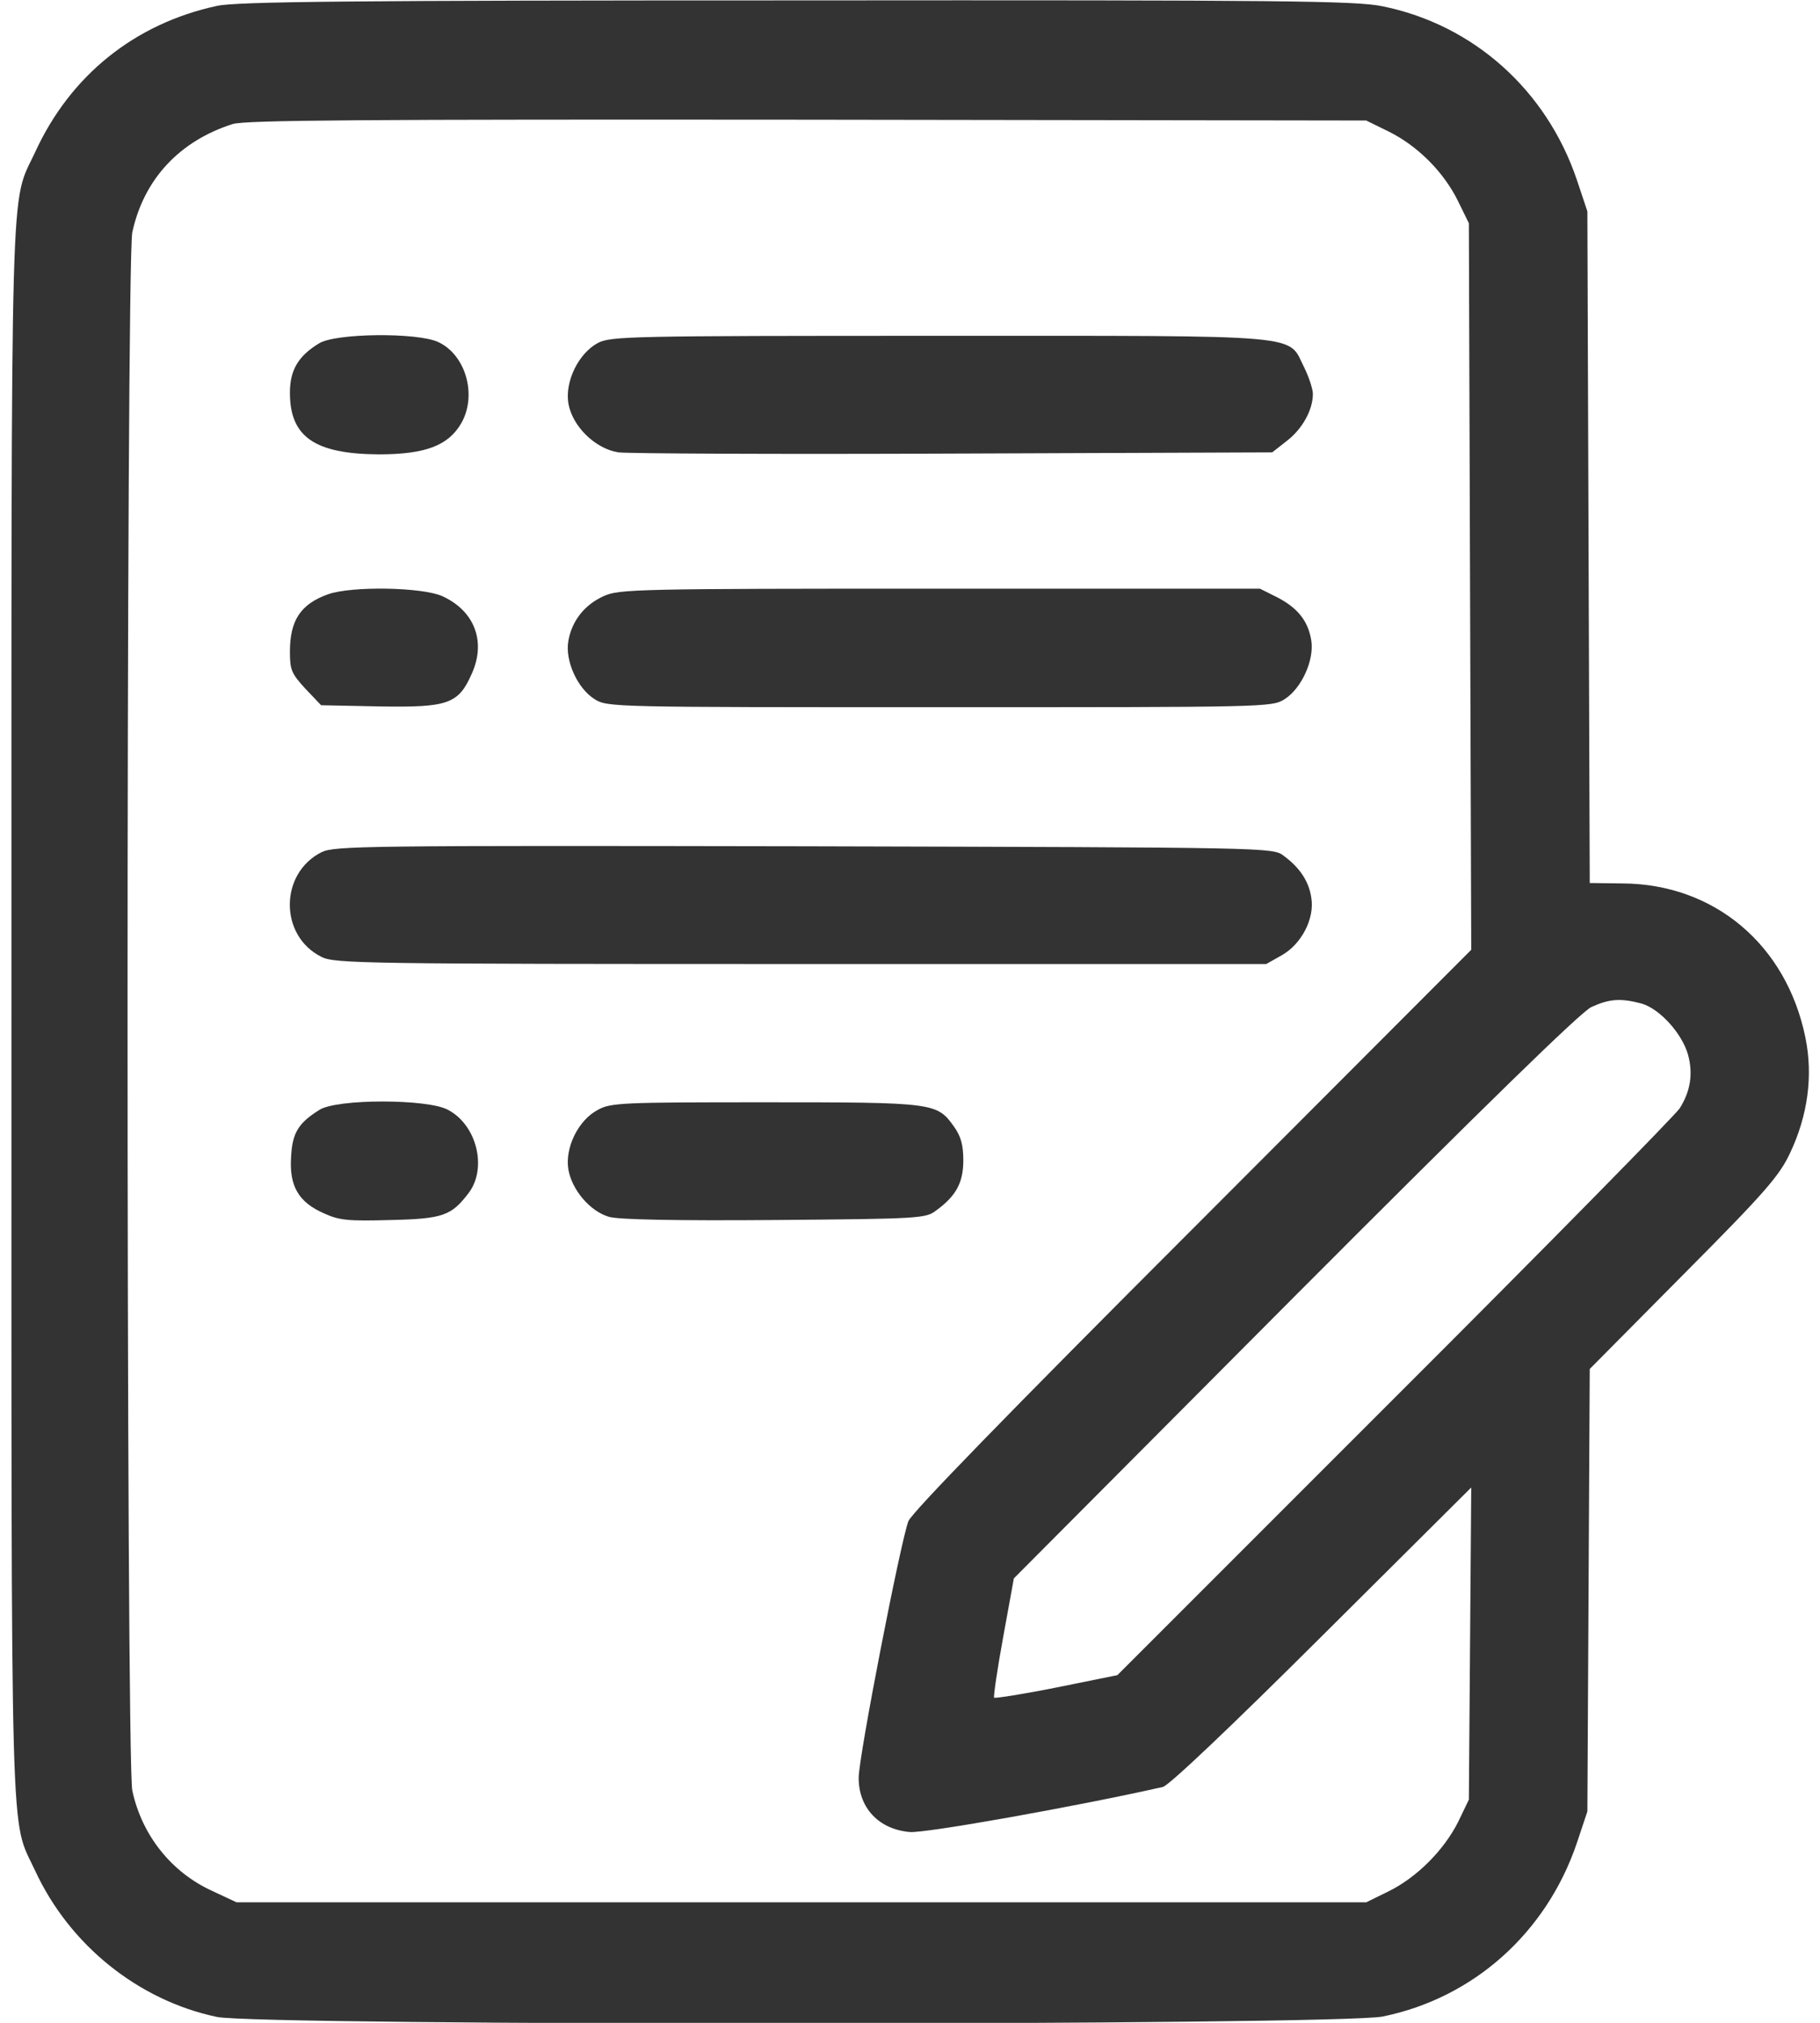
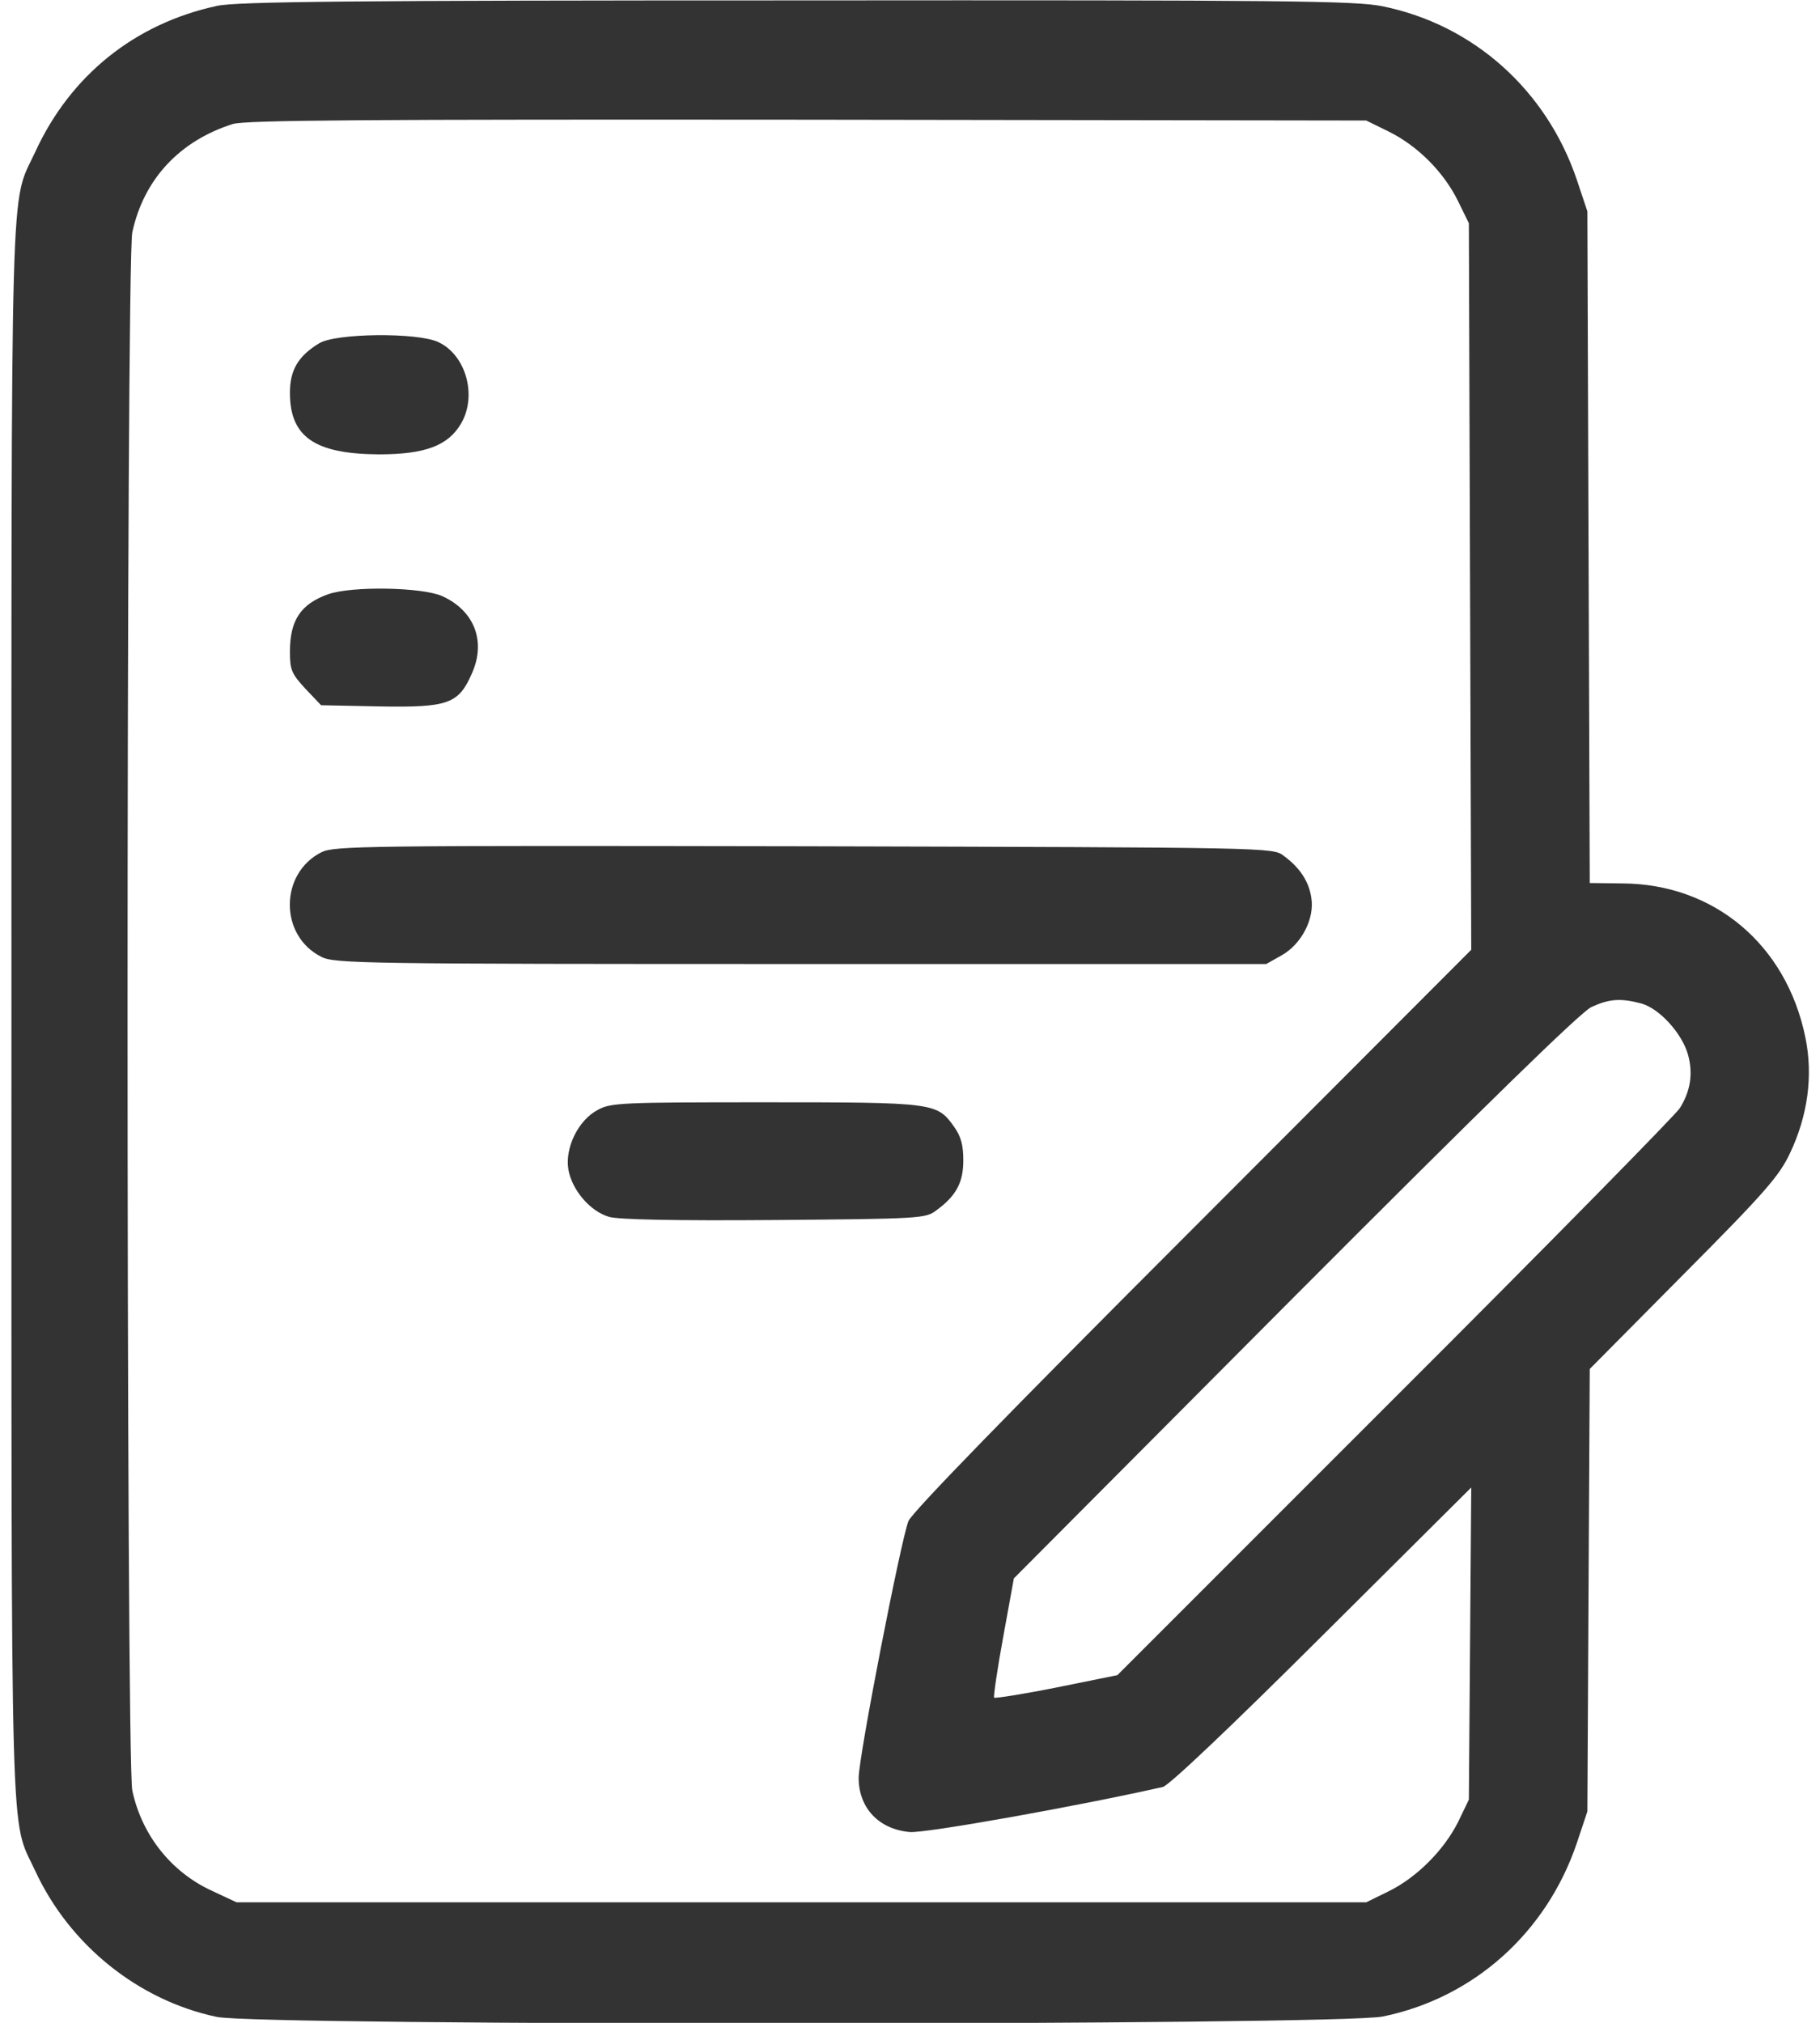
<svg xmlns="http://www.w3.org/2000/svg" width="72" height="80" viewBox="0 0 72 80" fill="none">
  <path d="M8.578 0.234C5.328 0.937 2.781 2.984 1.391 6.016C0.391 8.172 0.453 5.906 0.453 40C0.453 74.109 0.391 71.828 1.391 73.984C2.75 76.922 5.469 79.109 8.578 79.766C10.266 80.125 52.969 80.109 54.703 79.75C58.297 79.016 61.172 76.438 62.375 72.906L62.797 71.641L62.844 62.891L62.891 54.141L66.609 50.391C69.844 47.141 70.391 46.5 70.812 45.609C71.516 44.125 71.734 42.547 71.422 41.031C70.672 37.359 67.812 34.953 64.172 34.938L62.891 34.922L62.844 21.641L62.797 8.359L62.375 7.094C61.172 3.562 58.297 0.984 54.703 0.25C53.656 0.031 50.891 -1.52588e-05 31.516 0.016C13.938 0.016 9.328 0.062 8.578 0.234ZM54.938 5.203C56.078 5.766 57.109 6.797 57.672 7.937L58.109 8.828L58.156 23.203L58.203 37.562L47.188 48.594C39.859 55.922 36.094 59.797 35.938 60.156C35.641 60.906 33.969 69.469 33.969 70.312C33.969 71.5 34.766 72.344 35.984 72.453C36.562 72.516 42.609 71.438 46 70.672C46.234 70.625 48.656 68.328 52.297 64.703L58.203 58.828L58.156 65L58.109 71.172L57.688 72.047C57.125 73.172 56.047 74.25 54.938 74.797L54.047 75.234H31.703H9.359L8.391 74.781C6.781 74.047 5.609 72.578 5.234 70.812C4.984 69.641 4.984 10.359 5.234 9.187C5.688 7.094 7.094 5.578 9.203 4.906C9.703 4.75 14.359 4.719 31.938 4.734L54.047 4.766L54.938 5.203ZM64.938 39.688C65.656 39.891 66.547 40.875 66.781 41.719C66.984 42.469 66.875 43.156 66.453 43.828C66.297 44.078 61.234 49.234 55.188 55.266L44.203 66.25L41.812 66.734C40.484 67 39.375 67.172 39.328 67.141C39.297 67.094 39.453 66.016 39.688 64.734L40.109 62.422L51.219 51.266C58.812 43.656 62.531 40.031 62.953 39.828C63.672 39.5 64.109 39.469 64.938 39.688Z" fill="#333333" />
  <path d="M12.625 13.578C11.797 14.078 11.469 14.641 11.469 15.531C11.469 17.281 12.453 17.953 14.984 17.969C16.828 17.969 17.734 17.625 18.25 16.734C18.875 15.641 18.438 14.047 17.344 13.531C16.531 13.141 13.281 13.172 12.625 13.578Z" fill="#333333" />
-   <path d="M23.656 13.562C22.891 13.969 22.344 15.078 22.485 15.953C22.641 16.859 23.547 17.75 24.469 17.891C24.844 17.938 30.813 17.969 37.734 17.938L50.328 17.891L50.906 17.438C51.516 16.969 51.938 16.219 51.938 15.578C51.938 15.391 51.781 14.906 51.594 14.531C50.922 13.203 51.875 13.281 37.172 13.281C24.938 13.281 24.172 13.297 23.656 13.562Z" fill="#333333" />
  <path d="M12.984 23.5C11.891 23.891 11.469 24.531 11.469 25.781C11.469 26.484 11.531 26.641 12.078 27.234L12.703 27.891L15.016 27.938C17.734 27.984 18.141 27.844 18.672 26.625C19.234 25.359 18.766 24.156 17.5 23.578C16.703 23.219 13.922 23.172 12.984 23.5Z" fill="#333333" />
-   <path d="M23.875 23.578C23.125 23.922 22.625 24.547 22.485 25.344C22.344 26.125 22.844 27.234 23.531 27.656C24.031 27.969 24.266 27.969 37.172 27.969C50.078 27.969 50.313 27.969 50.813 27.656C51.484 27.234 52 26.109 51.875 25.328C51.75 24.562 51.344 24.047 50.531 23.625L49.844 23.281H37.172C25.172 23.281 24.485 23.297 23.875 23.578Z" fill="#333333" />
  <path d="M12.719 33.703C11.047 34.547 11.047 37.016 12.719 37.844C13.234 38.109 14.453 38.125 31.688 38.125H50.094L50.703 37.781C51.484 37.344 52.016 36.328 51.875 35.5C51.781 34.859 51.422 34.312 50.781 33.844C50.359 33.516 50.266 33.516 31.812 33.469C14.391 33.438 13.234 33.453 12.719 33.703Z" fill="#333333" />
-   <path d="M12.641 43.891C11.812 44.406 11.562 44.797 11.516 45.75C11.438 46.906 11.812 47.547 12.812 47.984C13.422 48.266 13.781 48.297 15.453 48.25C17.531 48.203 17.859 48.078 18.547 47.172C19.281 46.188 18.859 44.484 17.719 43.891C16.922 43.453 13.328 43.453 12.641 43.891Z" fill="#333333" />
  <path d="M23.656 43.891C22.875 44.297 22.344 45.391 22.485 46.25C22.625 47.062 23.344 47.906 24.094 48.125C24.469 48.234 26.719 48.281 30.641 48.25C36.375 48.203 36.625 48.188 37.031 47.875C37.828 47.297 38.109 46.766 38.109 45.891C38.109 45.281 38.016 44.938 37.734 44.547C37.063 43.609 36.953 43.594 30.266 43.594C24.641 43.594 24.156 43.609 23.656 43.891Z" fill="#333333" />
</svg>